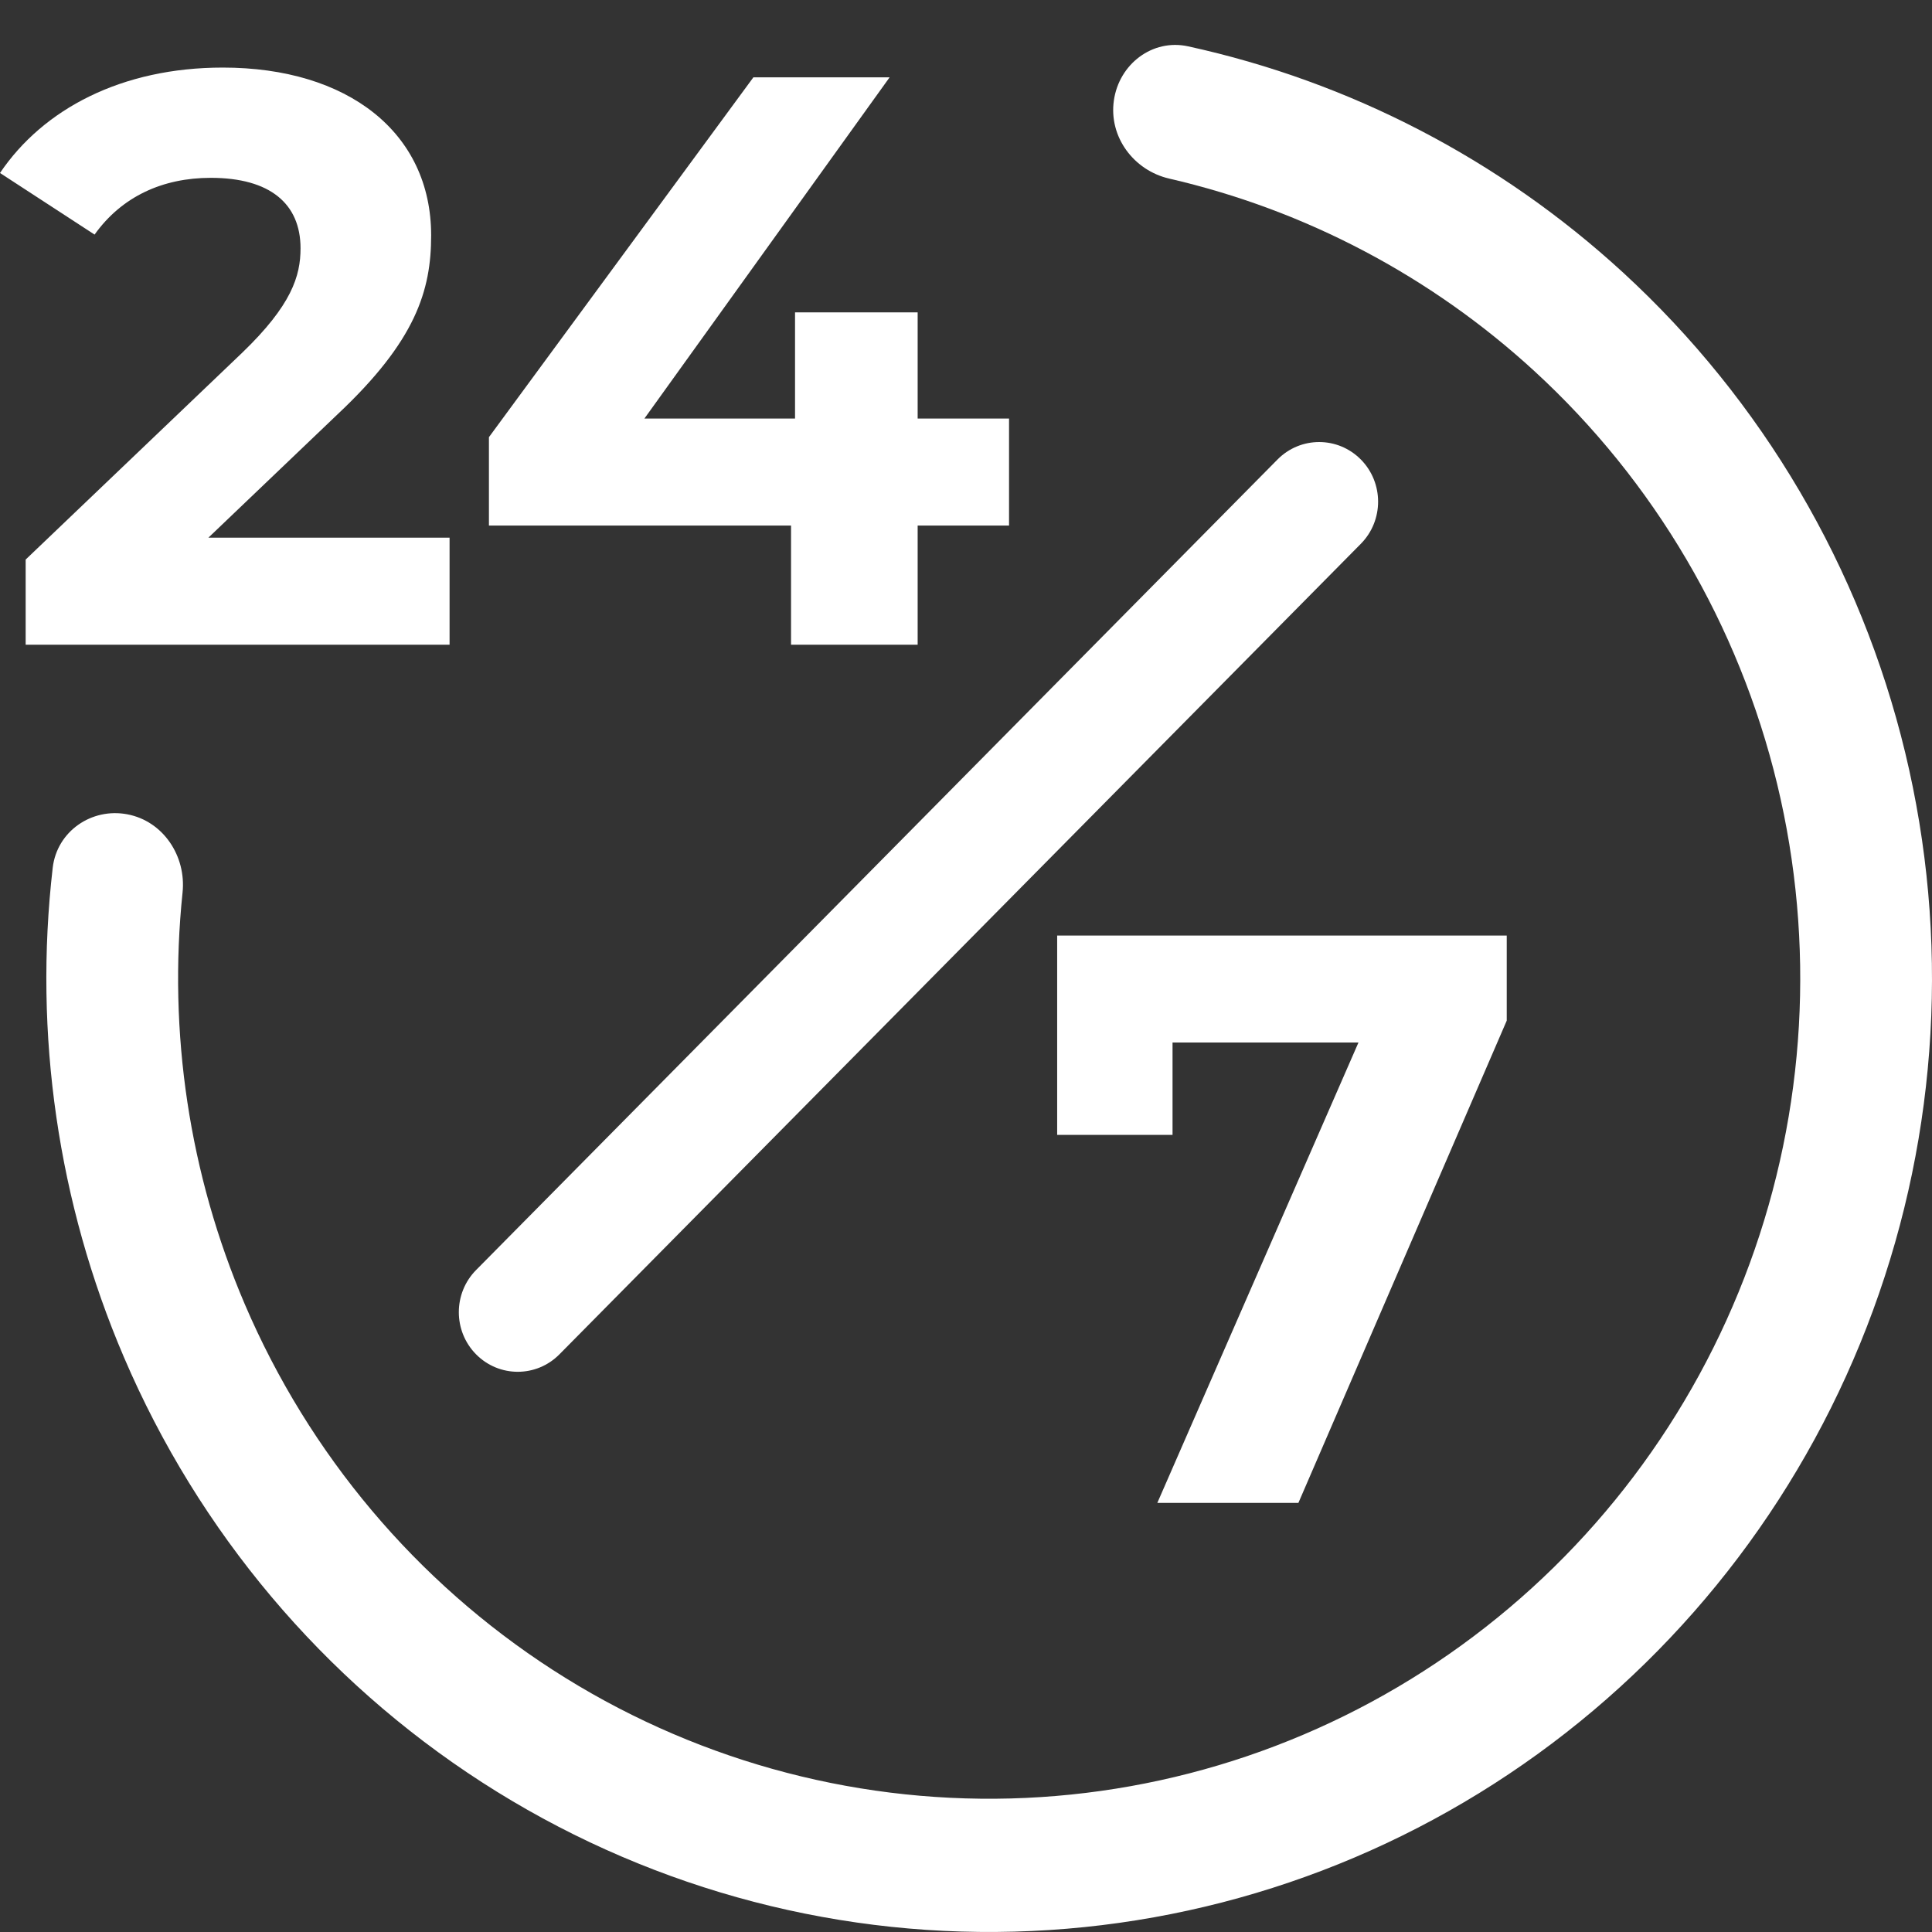
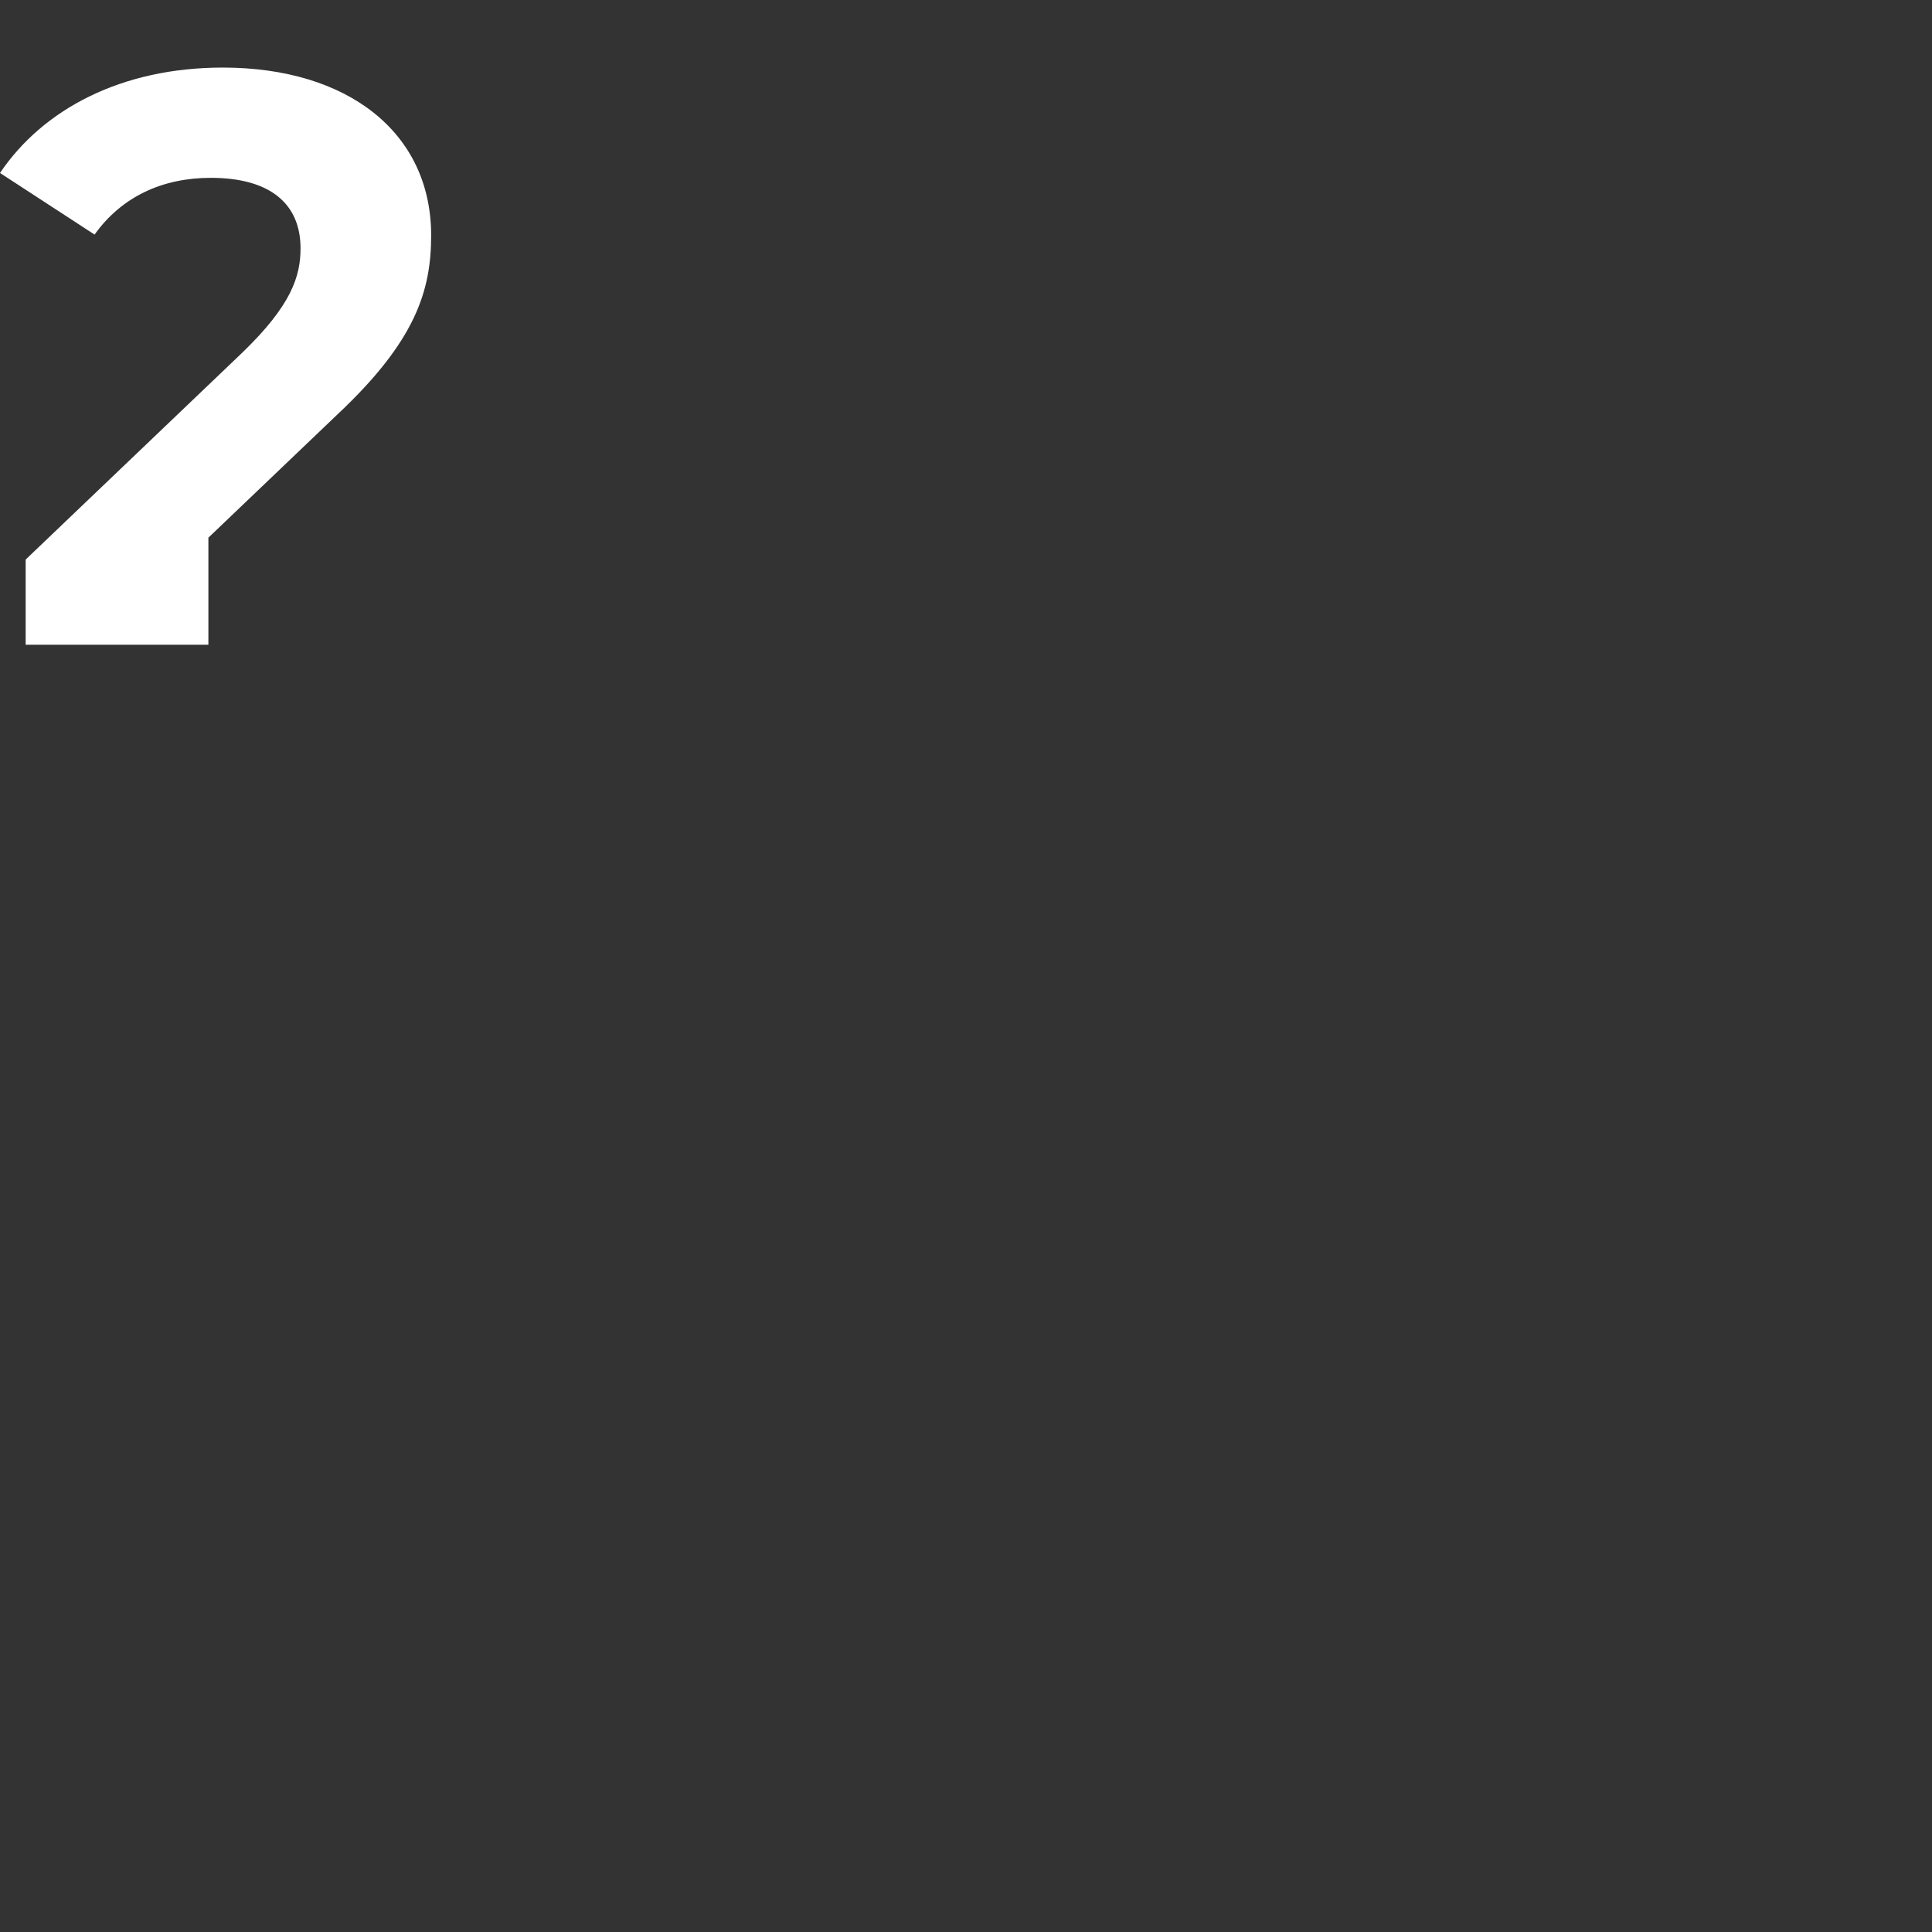
<svg xmlns="http://www.w3.org/2000/svg" width="43" height="43" viewBox="0 0 43 43" fill="none">
  <rect x="0" y="0" width="43" height="43" fill="#333333" stroke="none" />
-   <path d="M4.638 11.967H10.006V14.349H0.571V12.454L5.387 7.854C6.493 6.79 6.689 6.141 6.689 5.527C6.689 4.535 6.011 3.958 4.691 3.958C3.621 3.958 2.711 4.373 2.105 5.221L0 3.85C0.963 2.424 2.711 1.504 4.959 1.504C7.741 1.504 9.596 2.948 9.596 5.239C9.596 6.465 9.257 7.584 7.509 9.225L4.638 11.967Z" fill="white" />
-   <path d="M22.458 9.316V11.697H20.424V14.349H17.606V11.697H10.882V9.73L16.768 1.721H19.8L14.342 9.316H17.695V6.952H20.424V9.316H22.458Z" fill="white" />
-   <path d="M23.529 20.822H33.535V22.716L28.898 33.45H25.758L30.235 23.203H26.097V25.259H23.529V20.822Z" fill="white" />
-   <path d="M28.433 10.227C28.945 9.709 29.775 9.709 30.288 10.227C30.8 10.745 30.8 11.585 30.288 12.103L12.451 30.143C11.939 30.661 11.108 30.661 10.596 30.143C10.084 29.625 10.084 28.785 10.596 28.267L28.433 10.227Z" fill="white" />
-   <path d="M24.791 2.237C24.906 1.426 25.65 0.858 26.442 1.031C30.041 1.817 33.382 3.548 36.121 6.063C39.222 8.911 41.41 12.633 42.403 16.749C43.395 20.865 43.147 25.188 41.689 29.16C40.232 33.132 37.633 36.572 34.225 39.038C30.819 41.503 26.76 42.88 22.572 42.992C18.384 43.105 14.259 41.947 10.728 39.668C7.196 37.389 4.42 34.093 2.757 30.204C1.288 26.771 0.746 23.014 1.173 19.315C1.267 18.502 2.039 17.972 2.835 18.124C3.631 18.275 4.148 19.051 4.063 19.865C3.739 22.98 4.212 26.137 5.448 29.027C6.879 32.372 9.267 35.207 12.305 37.168C15.343 39.128 18.892 40.124 22.494 40.028C26.097 39.931 29.588 38.746 32.519 36.625C35.45 34.505 37.686 31.545 38.94 28.128C40.194 24.711 40.407 20.992 39.554 17.451C38.7 13.911 36.818 10.709 34.15 8.259C31.844 6.142 29.043 4.671 26.023 3.975C25.234 3.793 24.675 3.048 24.791 2.237Z" fill="white" />
+   <path d="M4.638 11.967V14.349H0.571V12.454L5.387 7.854C6.493 6.79 6.689 6.141 6.689 5.527C6.689 4.535 6.011 3.958 4.691 3.958C3.621 3.958 2.711 4.373 2.105 5.221L0 3.85C0.963 2.424 2.711 1.504 4.959 1.504C7.741 1.504 9.596 2.948 9.596 5.239C9.596 6.465 9.257 7.584 7.509 9.225L4.638 11.967Z" fill="white" />
</svg>